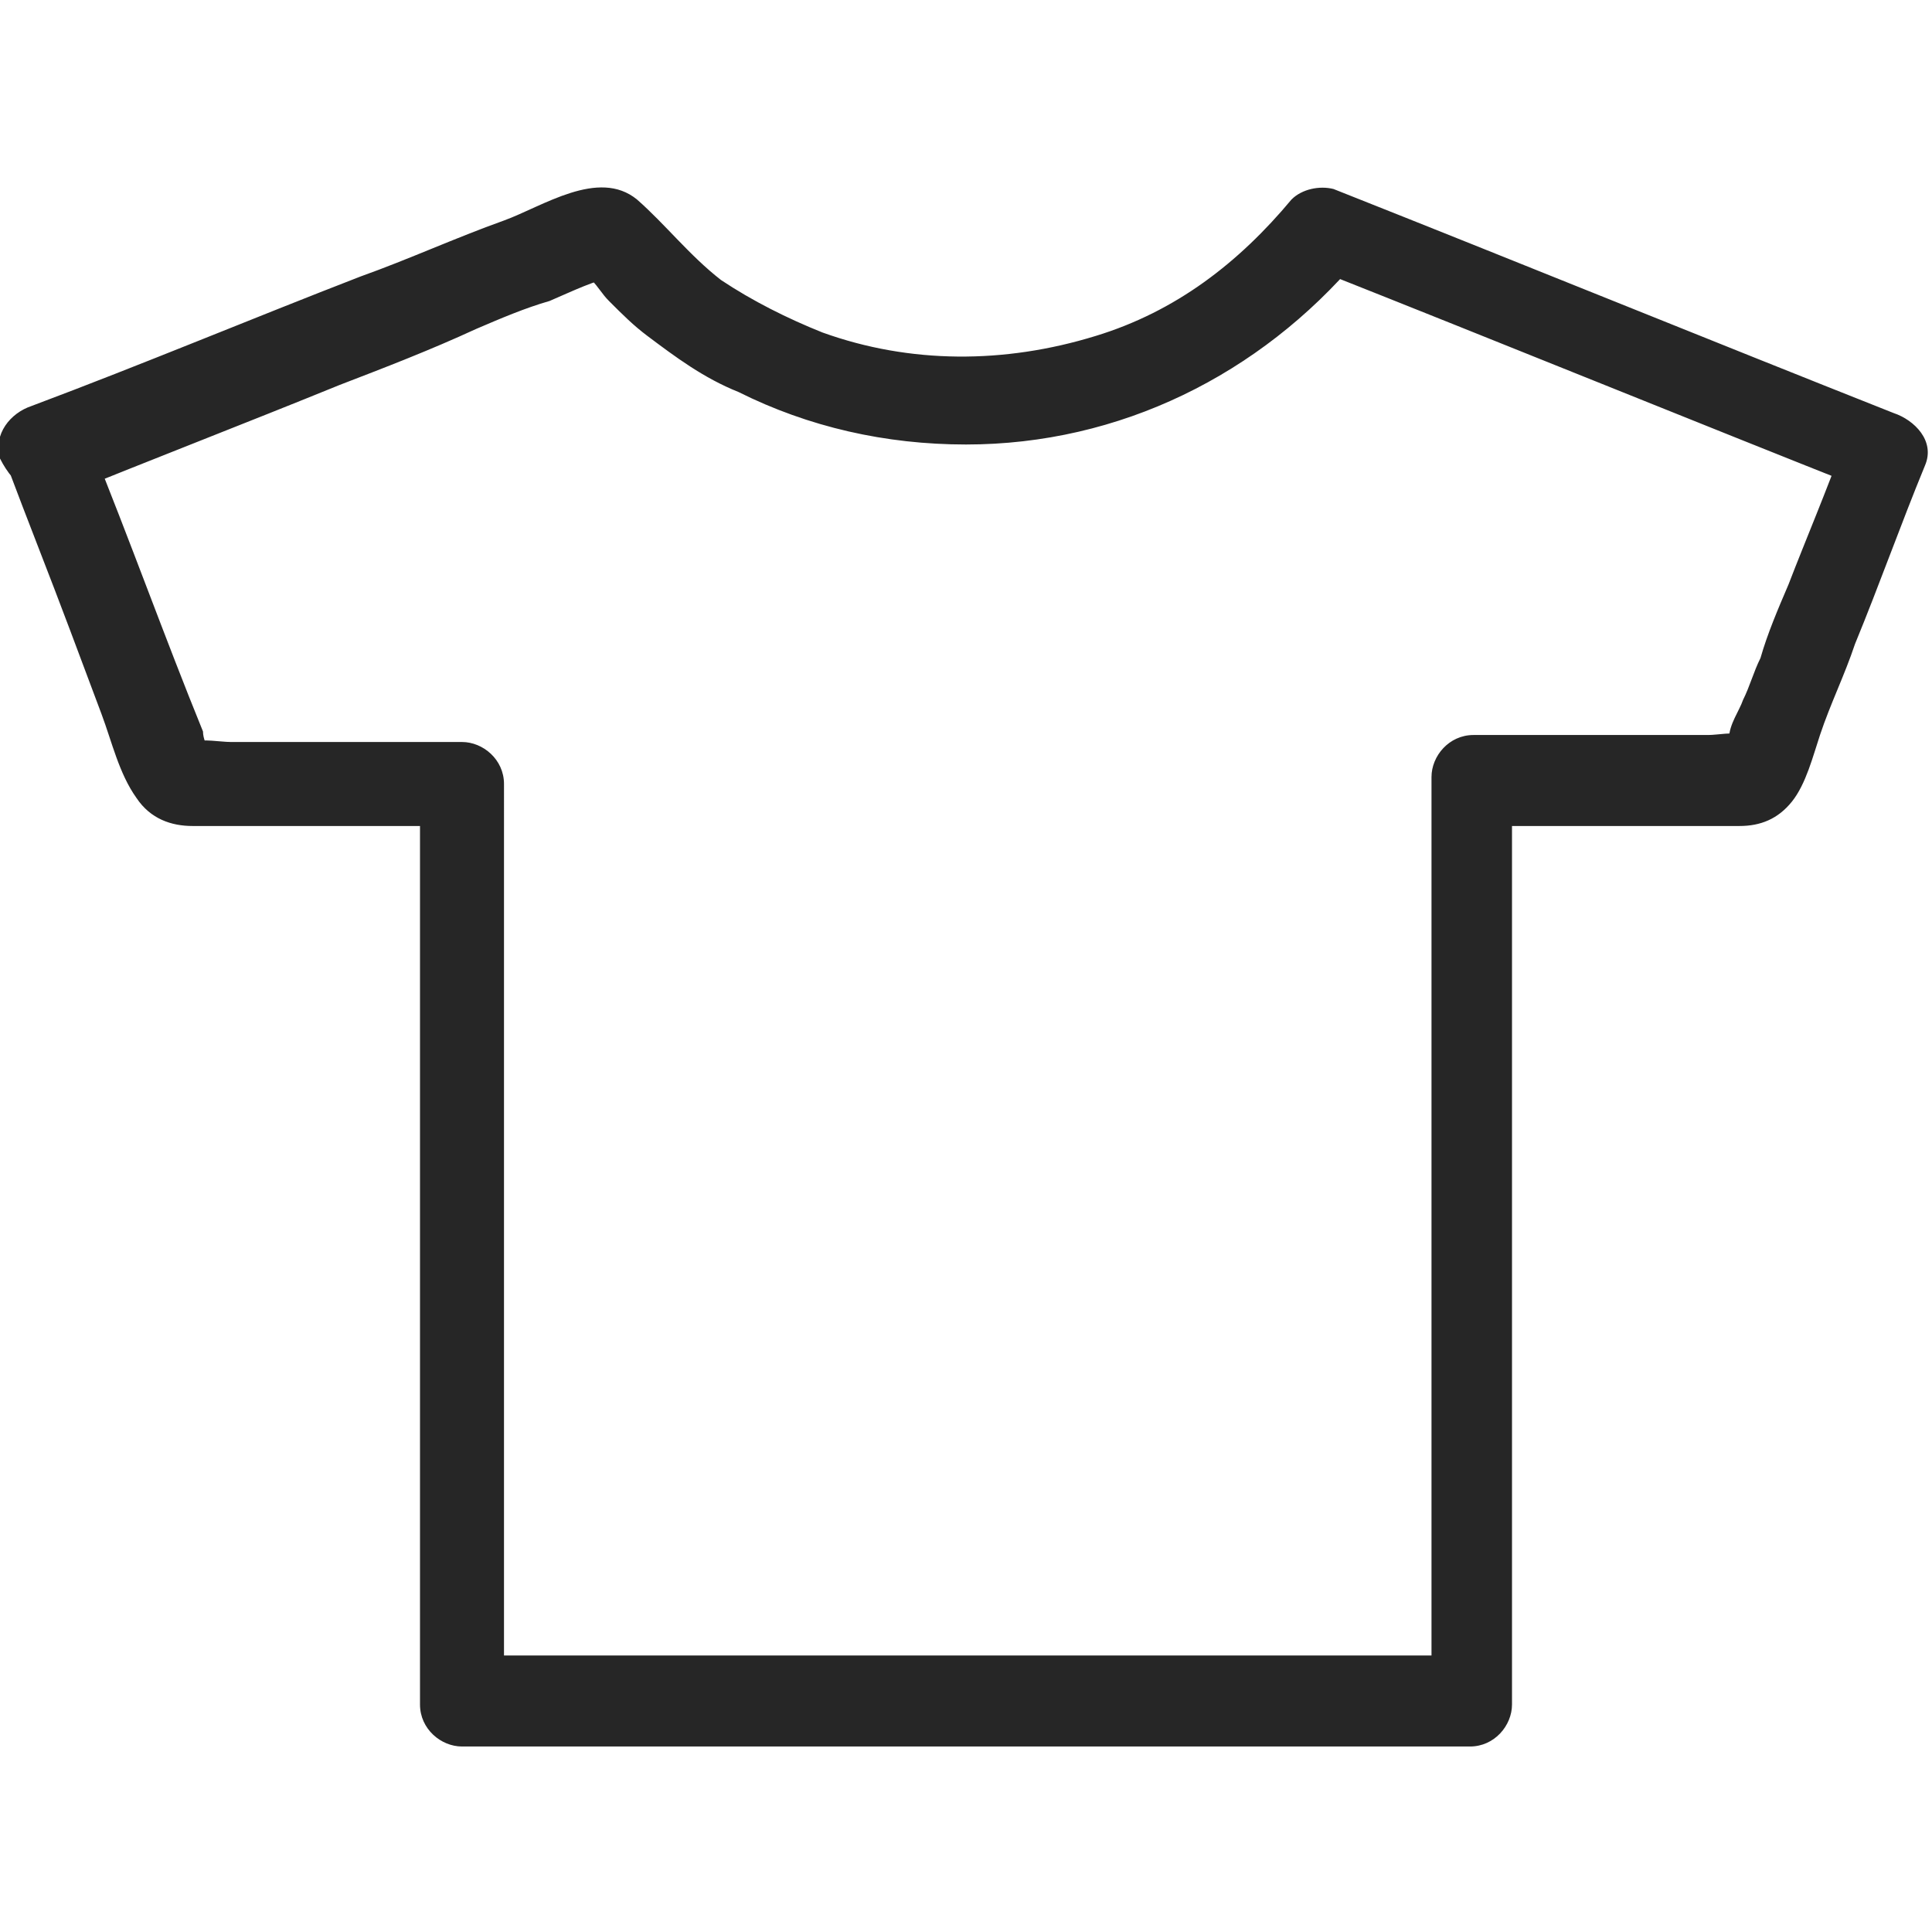
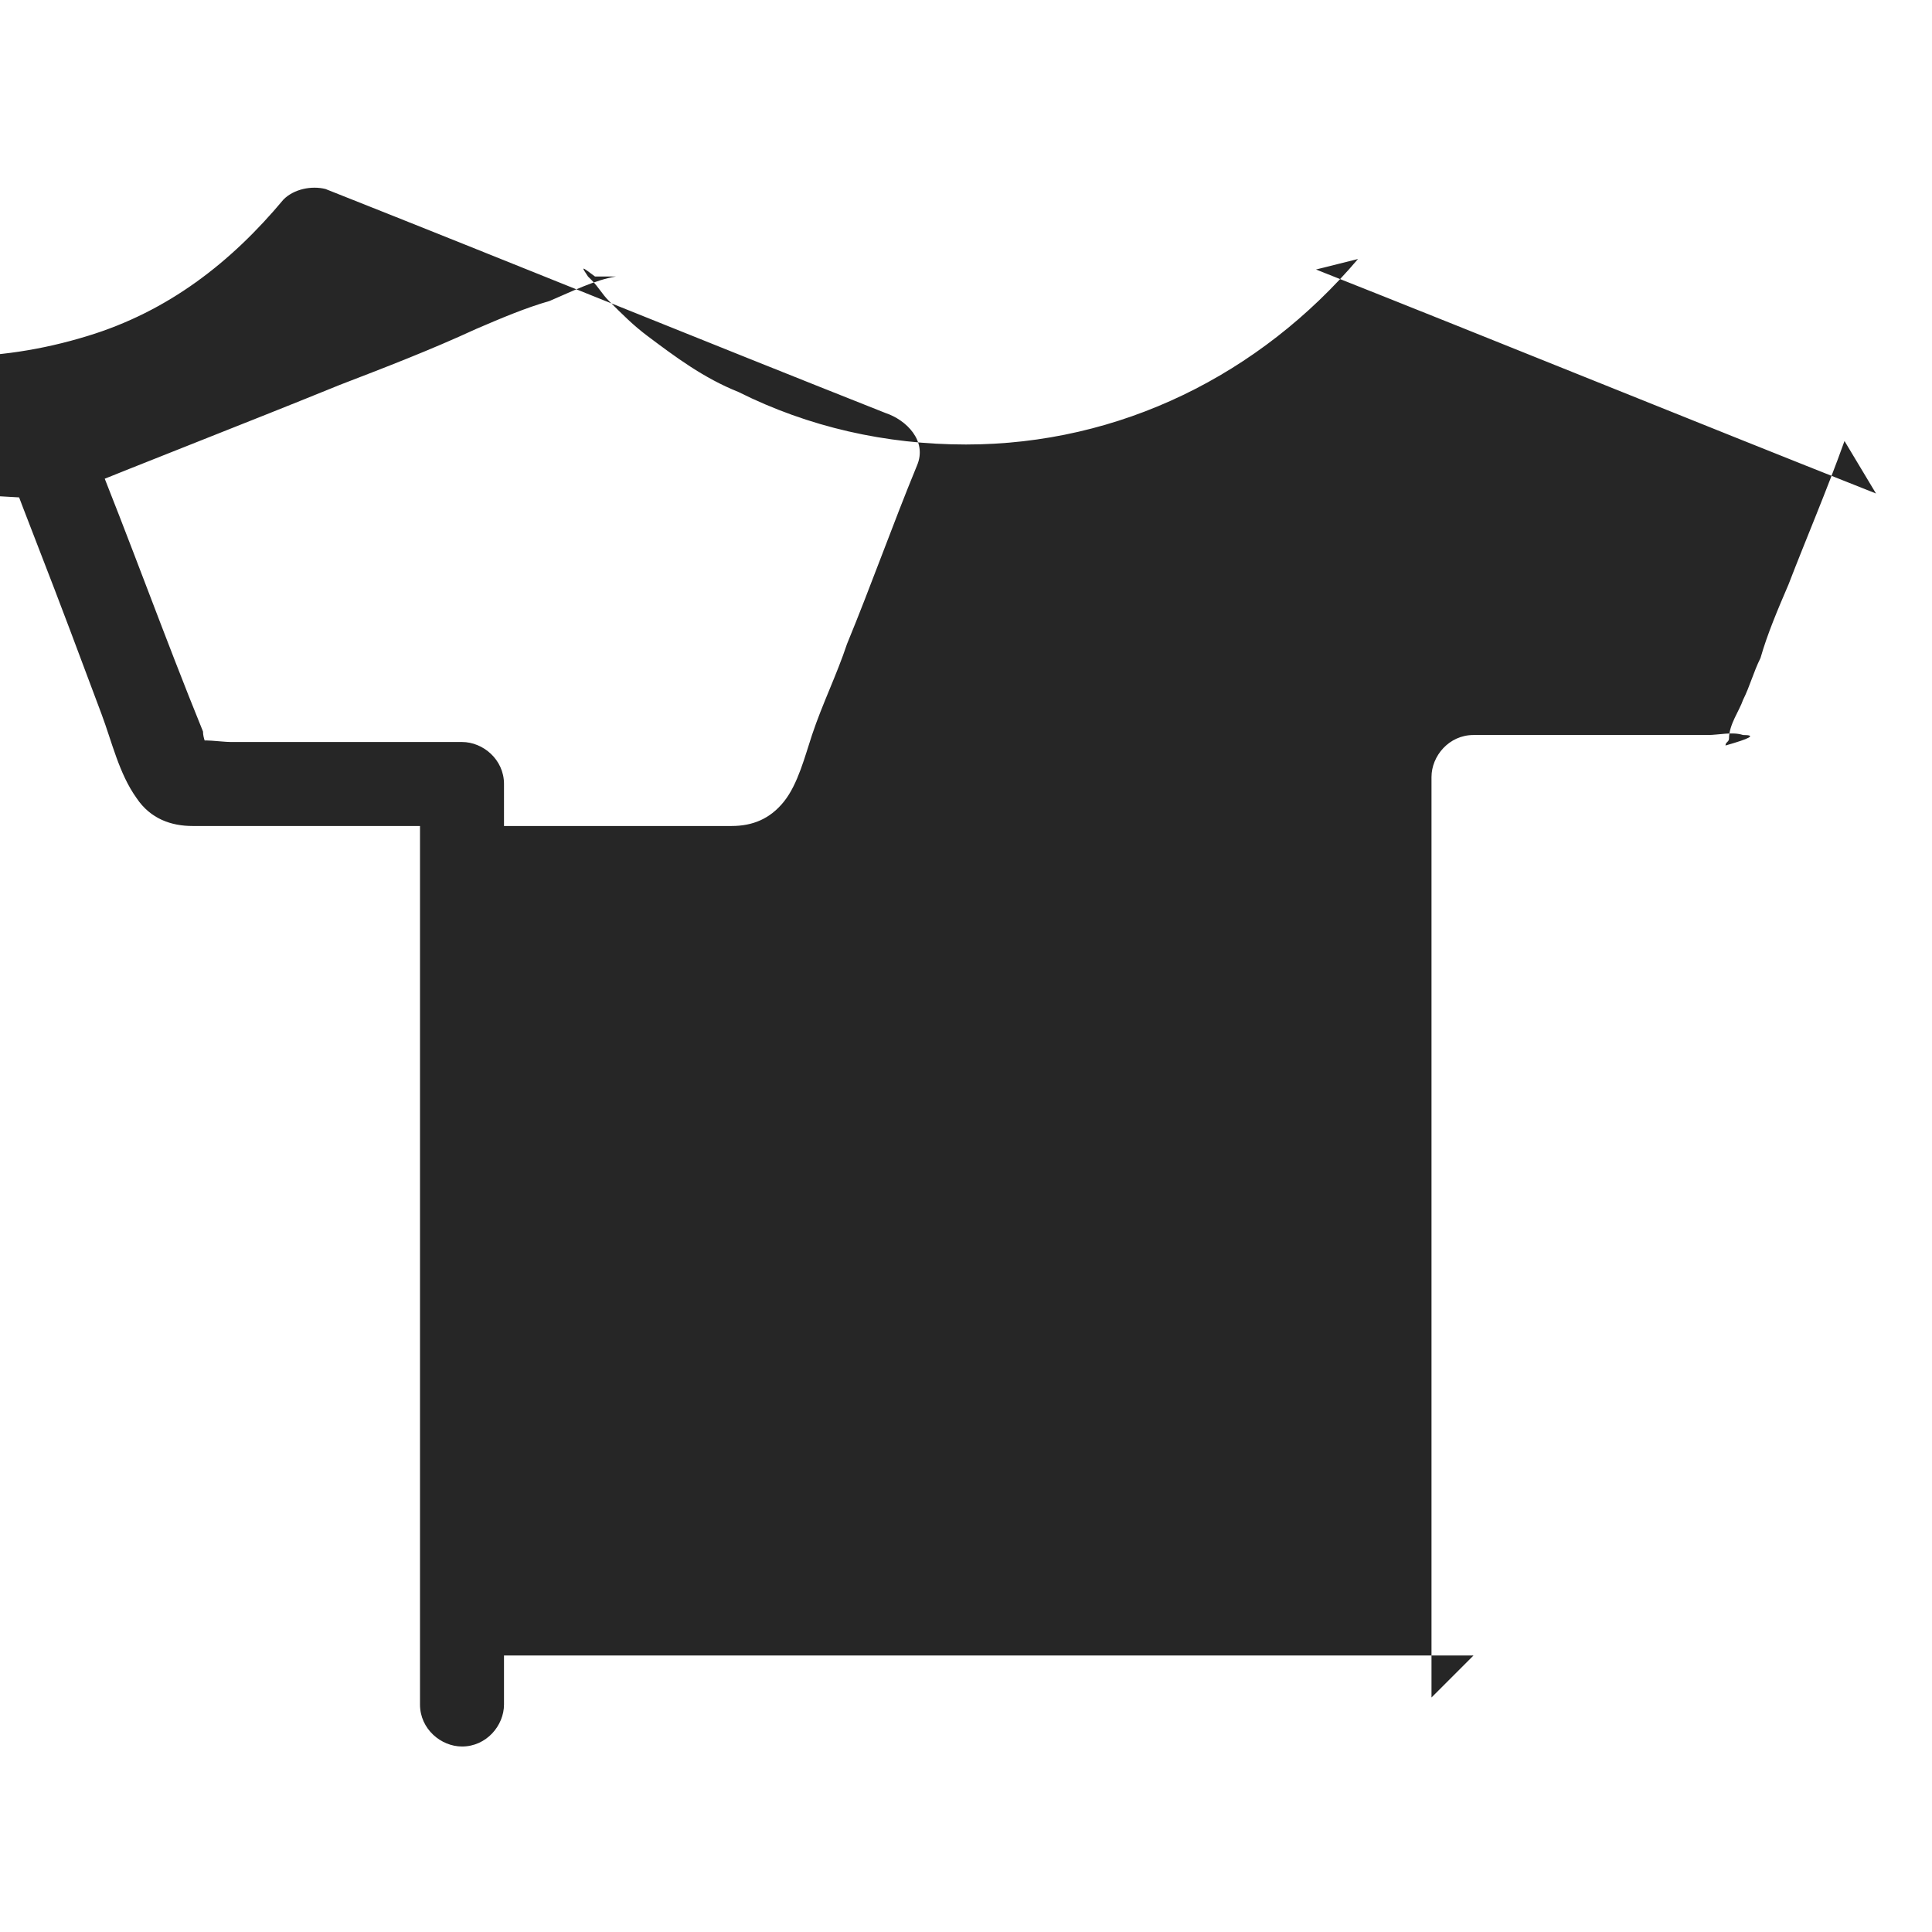
<svg xmlns="http://www.w3.org/2000/svg" version="1.1" id="Calque_2" x="0px" y="0px" viewBox="0 0 55.2 55.2" style="enable-background:new 0 0 55.2 55.2;" xml:space="preserve">
  <style type="text/css">
	.st0{fill:#262626;}
</style>
-   <path class="st0" d="M1.7,14.2c2.7-1.1,5.3-2.1,8-3.2c1.3-0.5,2.6-1,3.9-1.6c0.7-0.3,1.4-0.6,2.1-0.8C16.4,8.3,17,8,17.6,7.9H17  c-0.4-0.3-0.4-0.3-0.2,0L16.9,8c0.2,0.2,0.3,0.4,0.5,0.6c0.4,0.4,0.7,0.7,1.1,1c0.8,0.6,1.6,1.2,2.6,1.6c2,1,4.2,1.5,6.5,1.5  c4.4,0,8.4-2,11.2-5.3c-0.4,0.1-0.8,0.2-1.2,0.3c5.3,2.1,10.7,4.3,16,6.4c-0.3-0.5-0.6-1-0.9-1.5c-0.5,1.4-1.1,2.8-1.6,4.1  c-0.3,0.7-0.6,1.4-0.8,2.1c-0.2,0.4-0.3,0.8-0.5,1.2c-0.1,0.3-0.4,0.7-0.4,1.1c0,0.1-0.1,0.1-0.1,0.2c0.7-0.2,0.9-0.3,0.5-0.3  c-0.3-0.1-0.7,0-1,0c-0.8,0-1.5,0-2.3,0c-1.5,0-2.9,0-4.4,0c-0.7,0-1.2,0.6-1.2,1.2v26.3c0.4-0.4,0.8-0.8,1.2-1.2H13.2  c0.4,0.4,0.8,0.8,1.2,1.2V22.4c0-0.7-0.6-1.2-1.2-1.2c-1.4,0-2.9,0-4.3,0c-0.8,0-1.5,0-2.3,0c-0.3,0-0.8-0.1-1.1,0  c-0.4,0-0.2,0.1,0.5,0.3c-0.1-0.2-0.2-0.4-0.2-0.6c-1.1-2.7-2.1-5.5-3.2-8.2c-0.2-0.6-0.8-1.1-1.5-0.9c-0.6,0.2-1.1,0.9-0.9,1.5  C0.8,14.9,1.4,16.4,2,18c0.3,0.8,0.6,1.6,0.9,2.4c0.3,0.8,0.5,1.7,1,2.4c0.4,0.6,1,0.8,1.6,0.8c0.9,0,1.7,0,2.6,0c1.7,0,3.4,0,5.1,0  c-0.4-0.4-0.8-0.8-1.2-1.2v26.3c0,0.7,0.6,1.2,1.2,1.2H42c0.7,0,1.2-0.6,1.2-1.2V22.4c-0.4,0.4-0.8,0.8-1.2,1.2c1.7,0,3.4,0,5,0  c0.9,0,1.8,0,2.7,0c0.6,0,1.1-0.2,1.5-0.7c0.4-0.5,0.6-1.3,0.8-1.9c0.3-0.9,0.7-1.7,1-2.6c0.7-1.7,1.3-3.4,2-5.1  c0.3-0.7-0.3-1.3-0.9-1.5c-5.3-2.1-10.7-4.3-16-6.4c-0.4-0.1-0.9,0-1.2,0.3c-1.5,1.8-3.3,3.2-5.6,3.9c-2.6,0.8-5.3,0.8-7.8-0.1  c-1-0.4-2-0.9-2.9-1.5c-0.9-0.7-1.6-1.6-2.4-2.3c-1.1-0.9-2.7,0.2-3.8,0.6c-1.4,0.5-2.7,1.1-4.1,1.6c-3.1,1.2-6.2,2.5-9.4,3.7  c-0.6,0.2-1.1,0.8-0.9,1.5C0.4,13.9,1.1,14.4,1.7,14.2" />
+   <path class="st0" d="M1.7,14.2c2.7-1.1,5.3-2.1,8-3.2c1.3-0.5,2.6-1,3.9-1.6c0.7-0.3,1.4-0.6,2.1-0.8C16.4,8.3,17,8,17.6,7.9H17  c-0.4-0.3-0.4-0.3-0.2,0L16.9,8c0.2,0.2,0.3,0.4,0.5,0.6c0.4,0.4,0.7,0.7,1.1,1c0.8,0.6,1.6,1.2,2.6,1.6c2,1,4.2,1.5,6.5,1.5  c4.4,0,8.4-2,11.2-5.3c-0.4,0.1-0.8,0.2-1.2,0.3c5.3,2.1,10.7,4.3,16,6.4c-0.3-0.5-0.6-1-0.9-1.5c-0.5,1.4-1.1,2.8-1.6,4.1  c-0.3,0.7-0.6,1.4-0.8,2.1c-0.2,0.4-0.3,0.8-0.5,1.2c-0.1,0.3-0.4,0.7-0.4,1.1c0,0.1-0.1,0.1-0.1,0.2c0.7-0.2,0.9-0.3,0.5-0.3  c-0.3-0.1-0.7,0-1,0c-0.8,0-1.5,0-2.3,0c-1.5,0-2.9,0-4.4,0c-0.7,0-1.2,0.6-1.2,1.2v26.3c0.4-0.4,0.8-0.8,1.2-1.2H13.2  c0.4,0.4,0.8,0.8,1.2,1.2V22.4c0-0.7-0.6-1.2-1.2-1.2c-1.4,0-2.9,0-4.3,0c-0.8,0-1.5,0-2.3,0c-0.3,0-0.8-0.1-1.1,0  c-0.4,0-0.2,0.1,0.5,0.3c-0.1-0.2-0.2-0.4-0.2-0.6c-1.1-2.7-2.1-5.5-3.2-8.2c-0.2-0.6-0.8-1.1-1.5-0.9c-0.6,0.2-1.1,0.9-0.9,1.5  C0.8,14.9,1.4,16.4,2,18c0.3,0.8,0.6,1.6,0.9,2.4c0.3,0.8,0.5,1.7,1,2.4c0.4,0.6,1,0.8,1.6,0.8c0.9,0,1.7,0,2.6,0c1.7,0,3.4,0,5.1,0  c-0.4-0.4-0.8-0.8-1.2-1.2v26.3c0,0.7,0.6,1.2,1.2,1.2c0.7,0,1.2-0.6,1.2-1.2V22.4c-0.4,0.4-0.8,0.8-1.2,1.2c1.7,0,3.4,0,5,0  c0.9,0,1.8,0,2.7,0c0.6,0,1.1-0.2,1.5-0.7c0.4-0.5,0.6-1.3,0.8-1.9c0.3-0.9,0.7-1.7,1-2.6c0.7-1.7,1.3-3.4,2-5.1  c0.3-0.7-0.3-1.3-0.9-1.5c-5.3-2.1-10.7-4.3-16-6.4c-0.4-0.1-0.9,0-1.2,0.3c-1.5,1.8-3.3,3.2-5.6,3.9c-2.6,0.8-5.3,0.8-7.8-0.1  c-1-0.4-2-0.9-2.9-1.5c-0.9-0.7-1.6-1.6-2.4-2.3c-1.1-0.9-2.7,0.2-3.8,0.6c-1.4,0.5-2.7,1.1-4.1,1.6c-3.1,1.2-6.2,2.5-9.4,3.7  c-0.6,0.2-1.1,0.8-0.9,1.5C0.4,13.9,1.1,14.4,1.7,14.2" />
</svg>